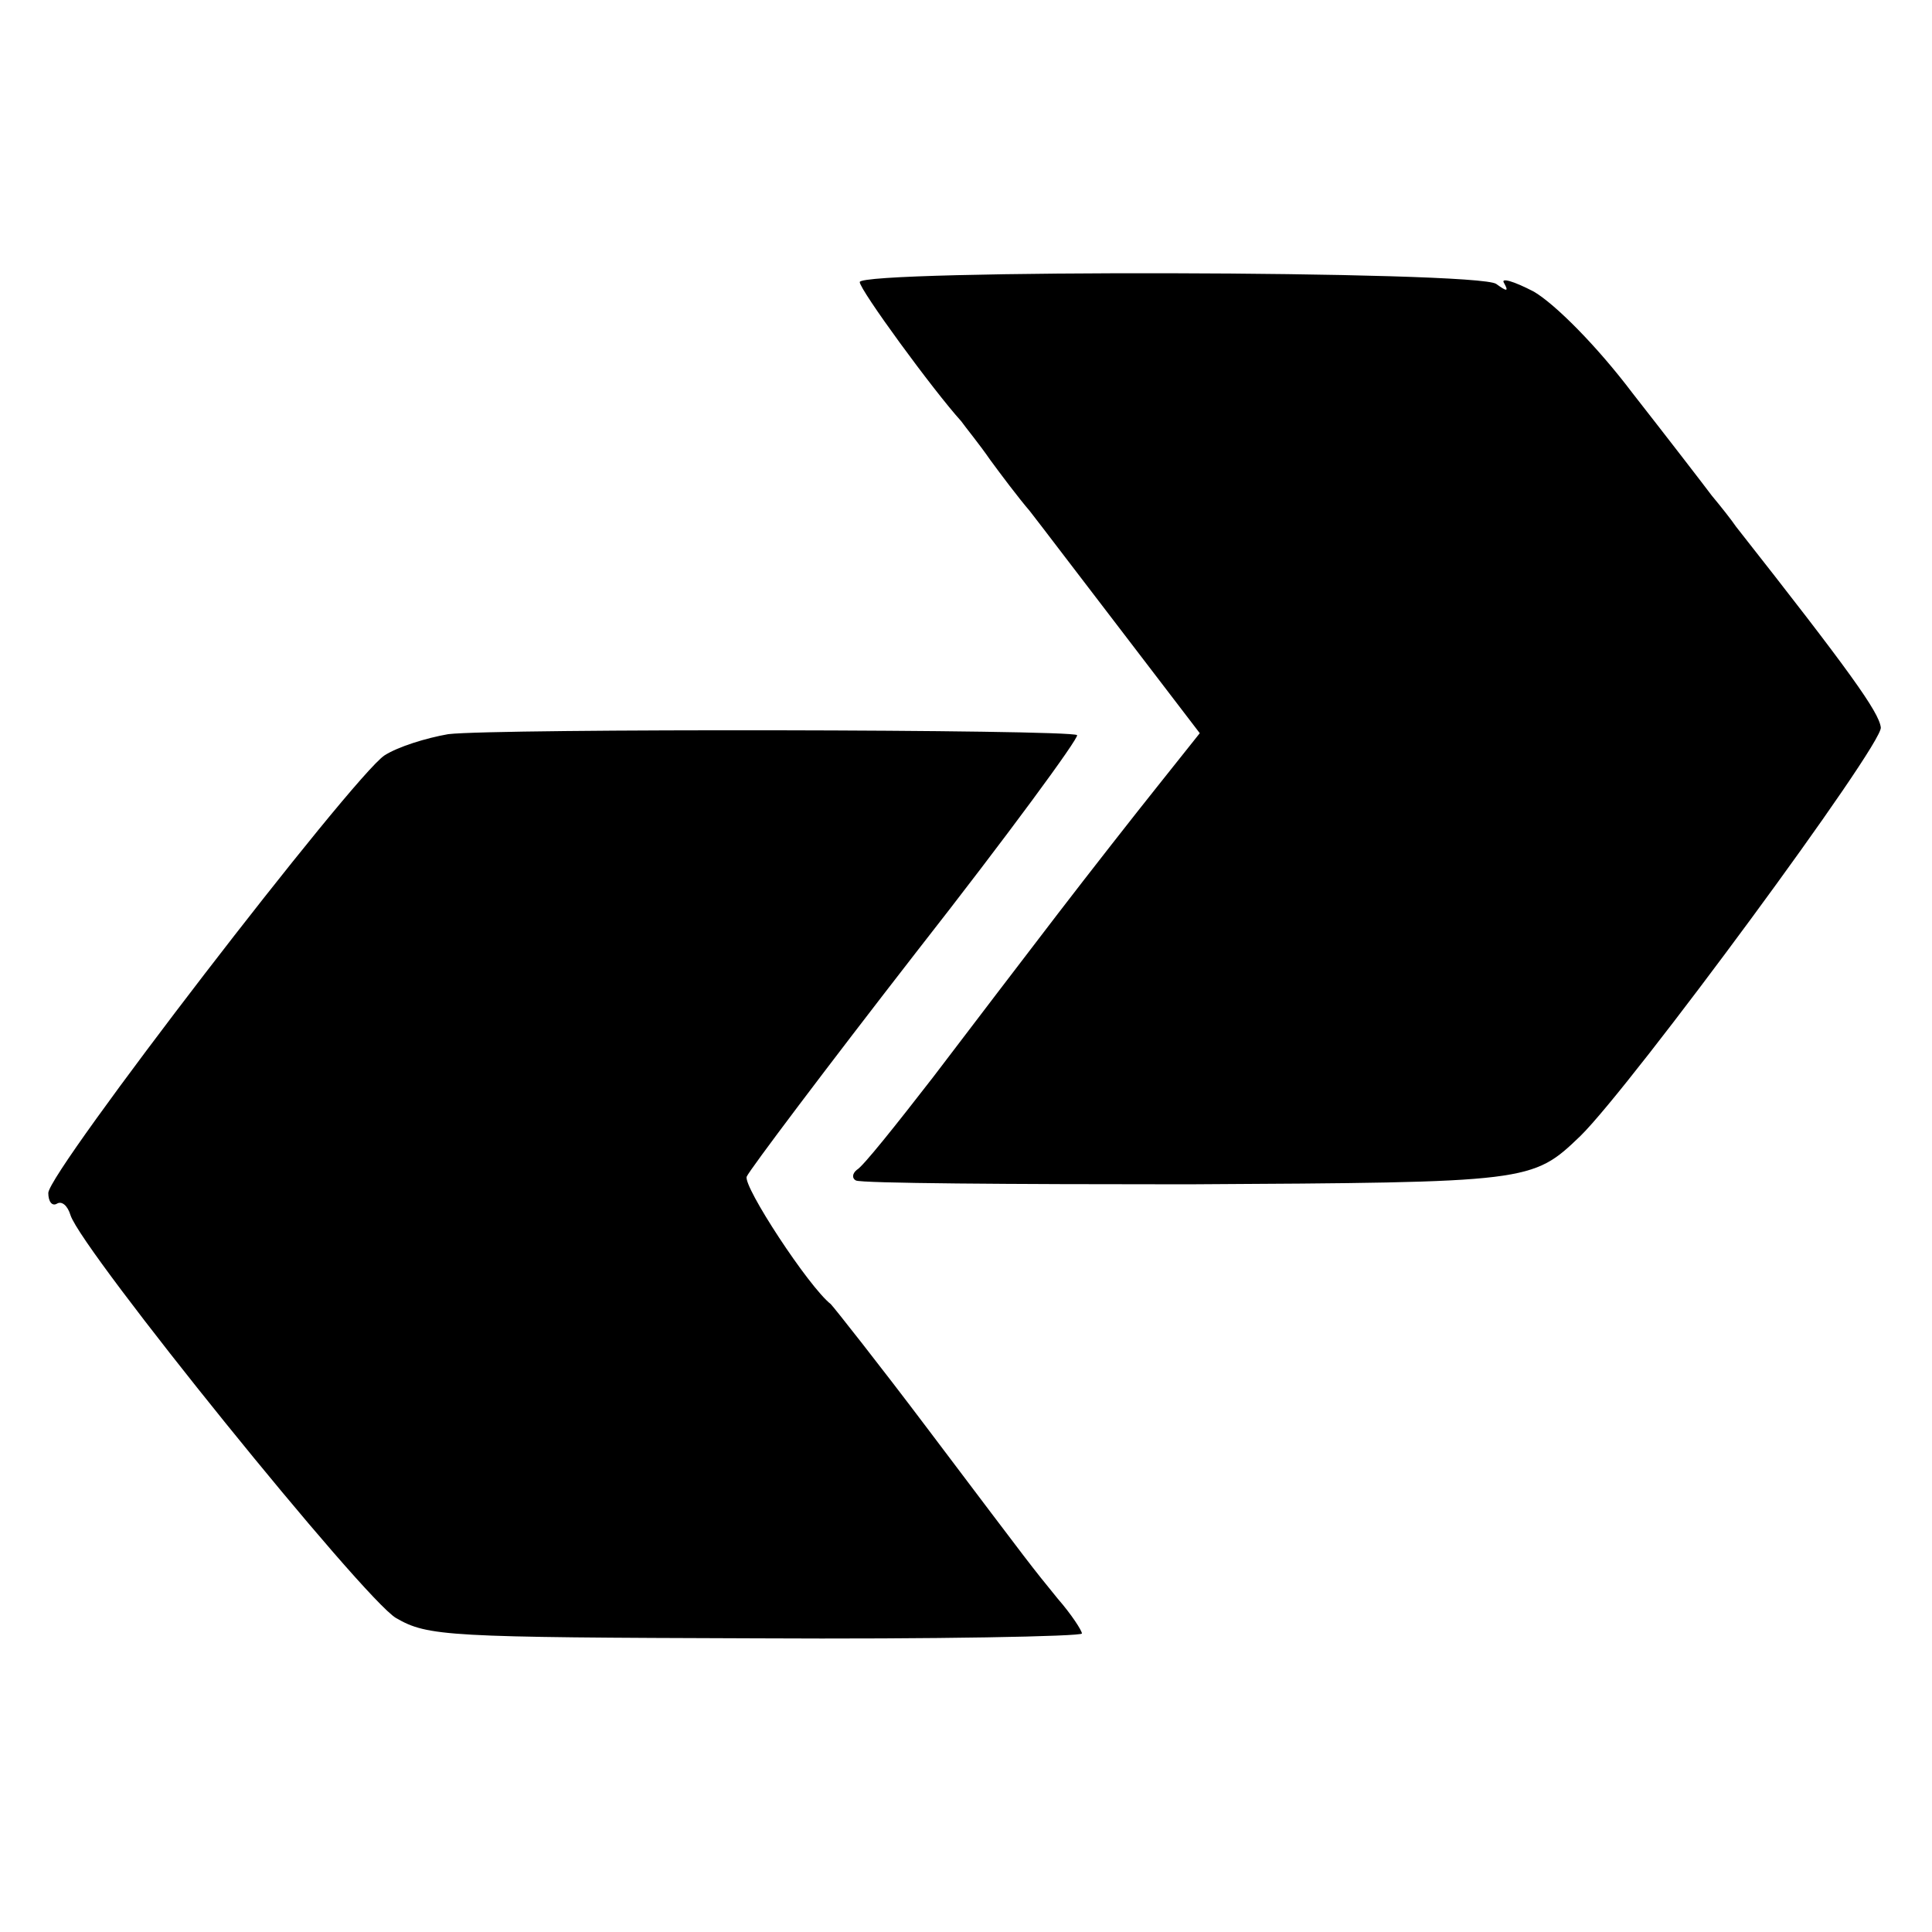
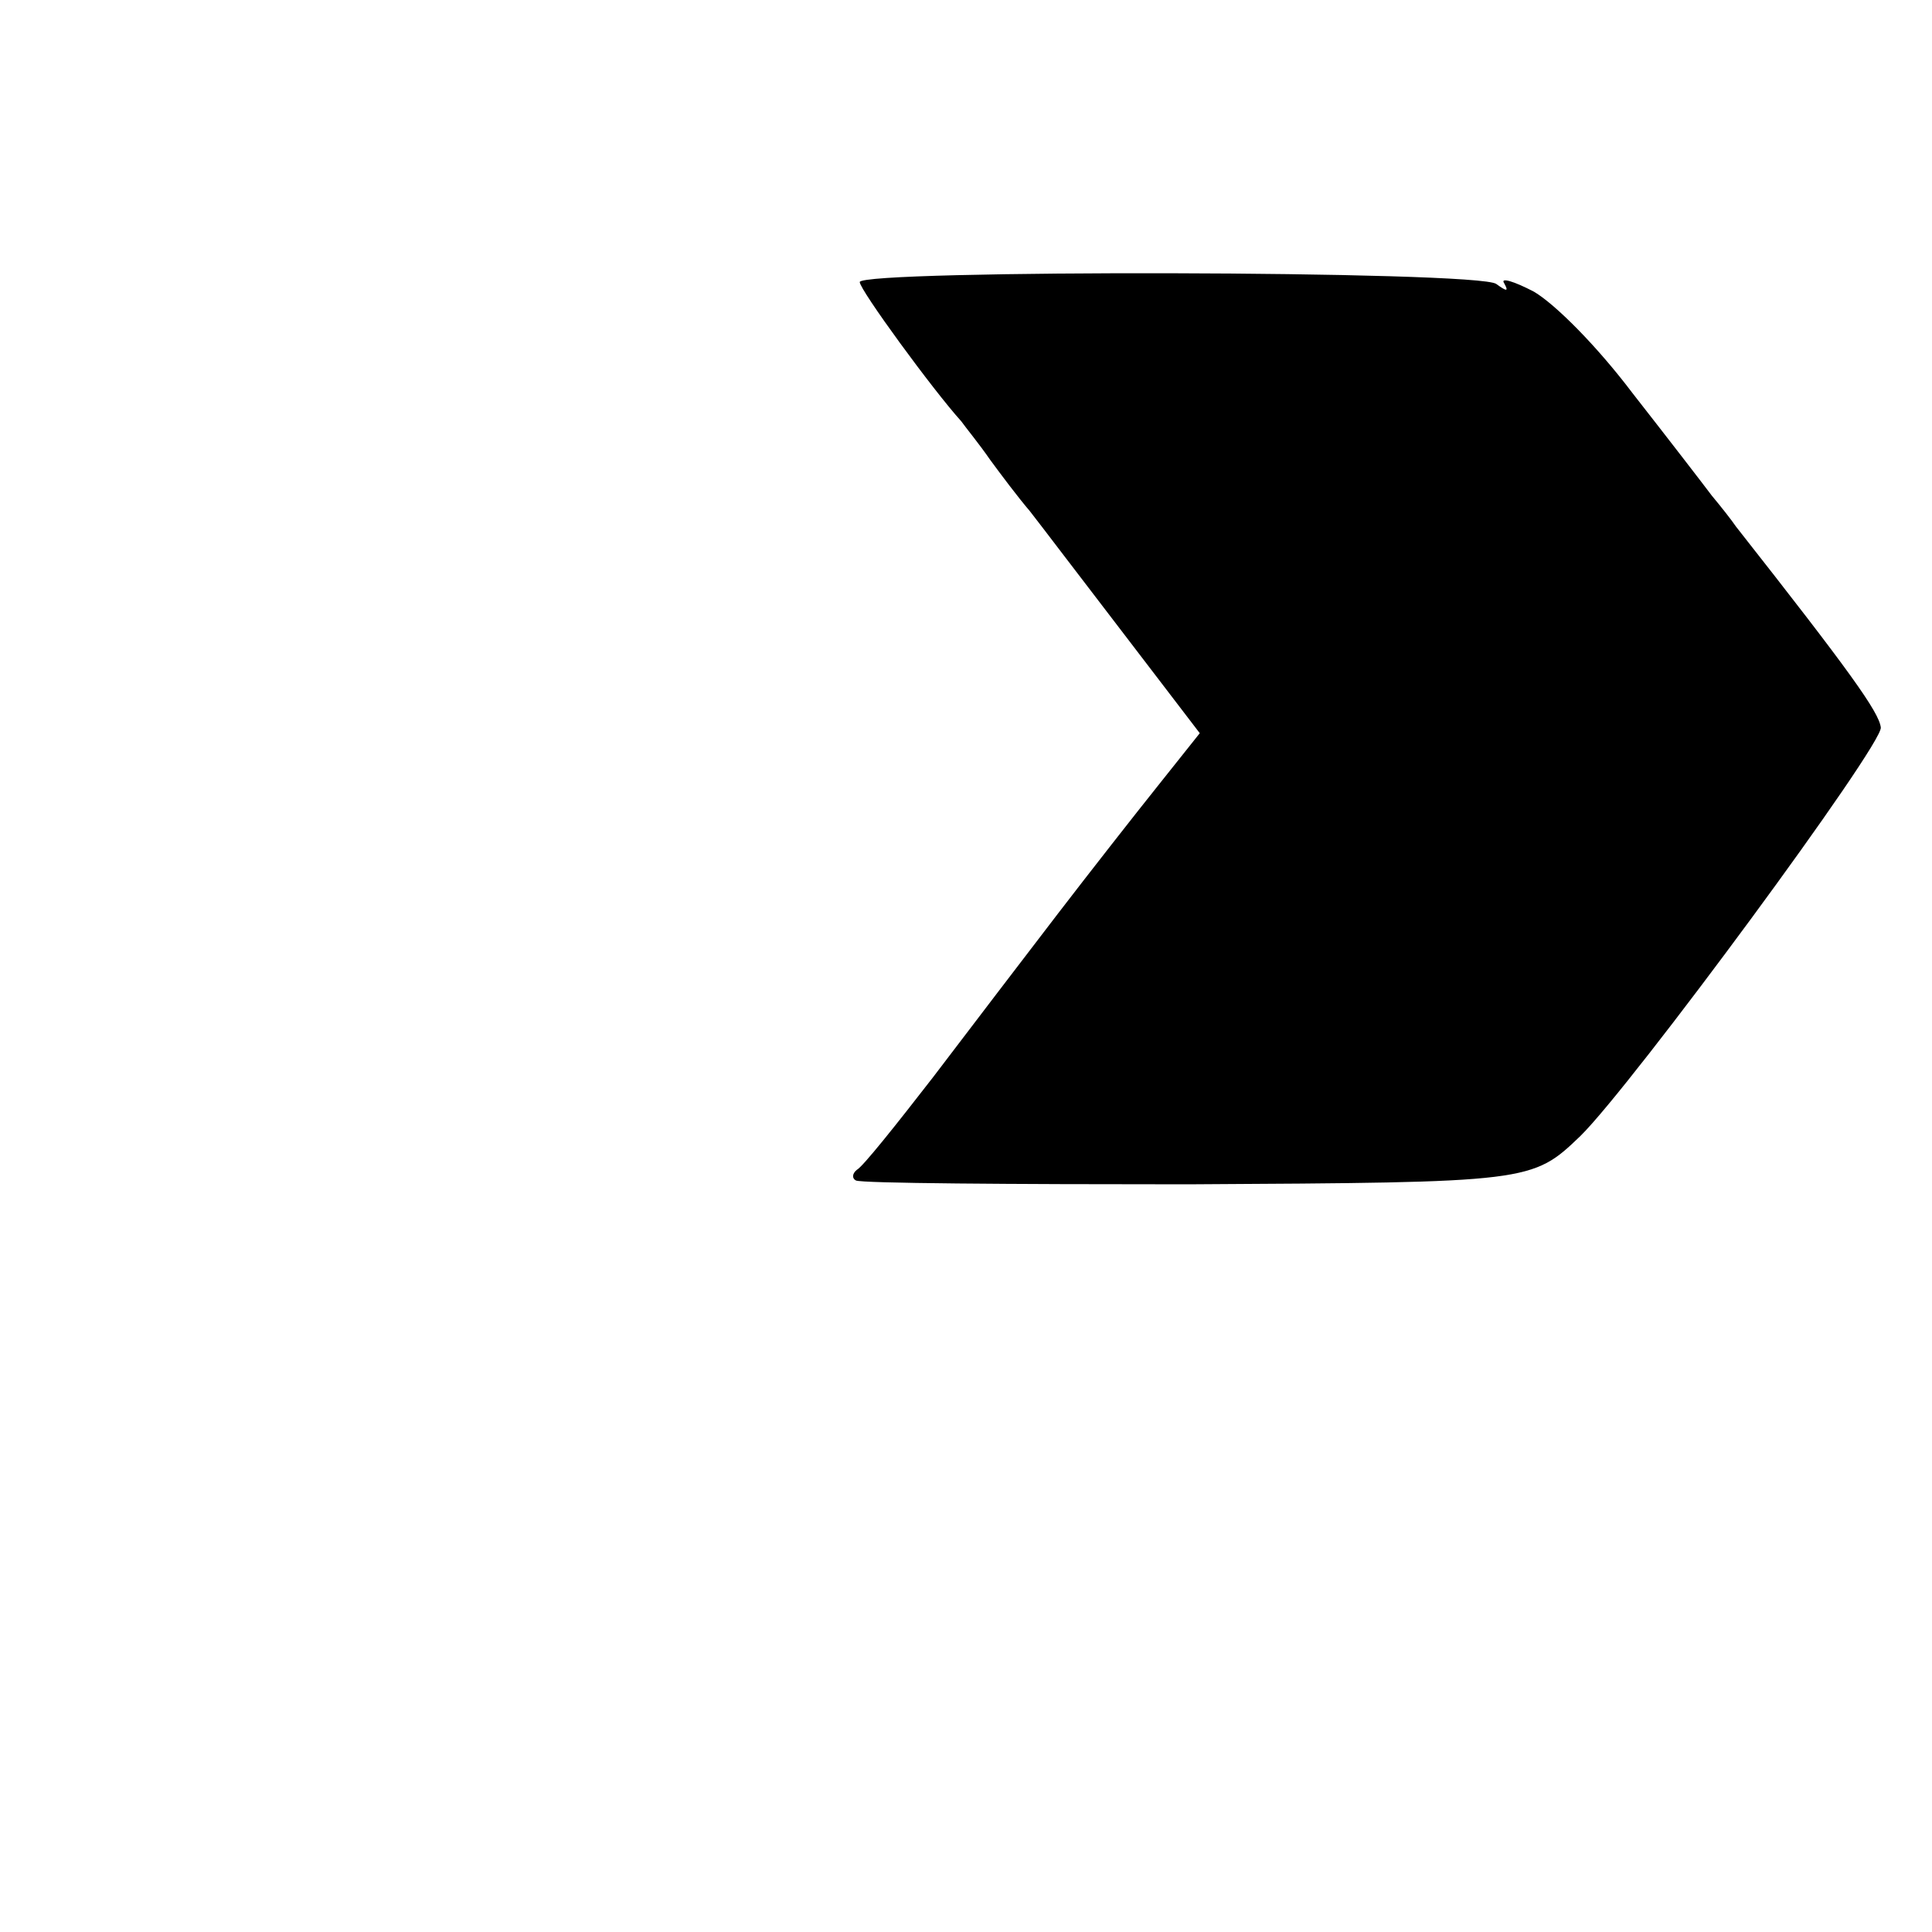
<svg xmlns="http://www.w3.org/2000/svg" version="1.0" width="200pt" height="200pt" viewBox="0 0 200 200" preserveAspectRatio="xMidYMid meet">
  <g transform="translate(0,200) scale(0.1,-0.1)" fill="#000000" stroke="none">
    <path d="M890 1708 c0 -8 76 -112 105 -144 5 -7 19 -24 30 -40 11 -15 29 -39 41 -53 11 -14 55 -72 98 -128 l78 -102 -43 -54 c-24 -30 -71 -90 -104 -133 -33 -43 -91 -119 -129 -169 -38 -49 -73 -93 -79 -96 -5 -4 -5 -9 -1 -11 5 -3 160 -4 344 -4 354 2 356 2 406 50 53 52 314 406 311 423 -2 16 -32 58 -150 208 -4 6 -15 20 -25 32 -9 12 -46 60 -82 106 -37 49 -80 92 -102 105 -21 11 -35 15 -31 9 5 -9 3 -9 -8 -1 -17 14 -659 15 -659 2z" />
-     <path d="M464 1240 c-23 -4 -52 -13 -66 -22 -33 -22 -348 -431 -348 -453 0 -9 4 -14 9 -11 5 3 11 -2 14 -12 12 -37 303 -397 337 -417 33 -19 52 -20 373 -21 185 -1 337 2 337 5 0 3 -11 20 -25 36 -30 37 -20 24 -134 175 -52 69 -98 127 -101 130 -23 18 -91 122 -87 132 3 7 82 112 176 233 94 120 168 221 166 224 -7 6 -602 7 -651 1z" />
  </g>
</svg>